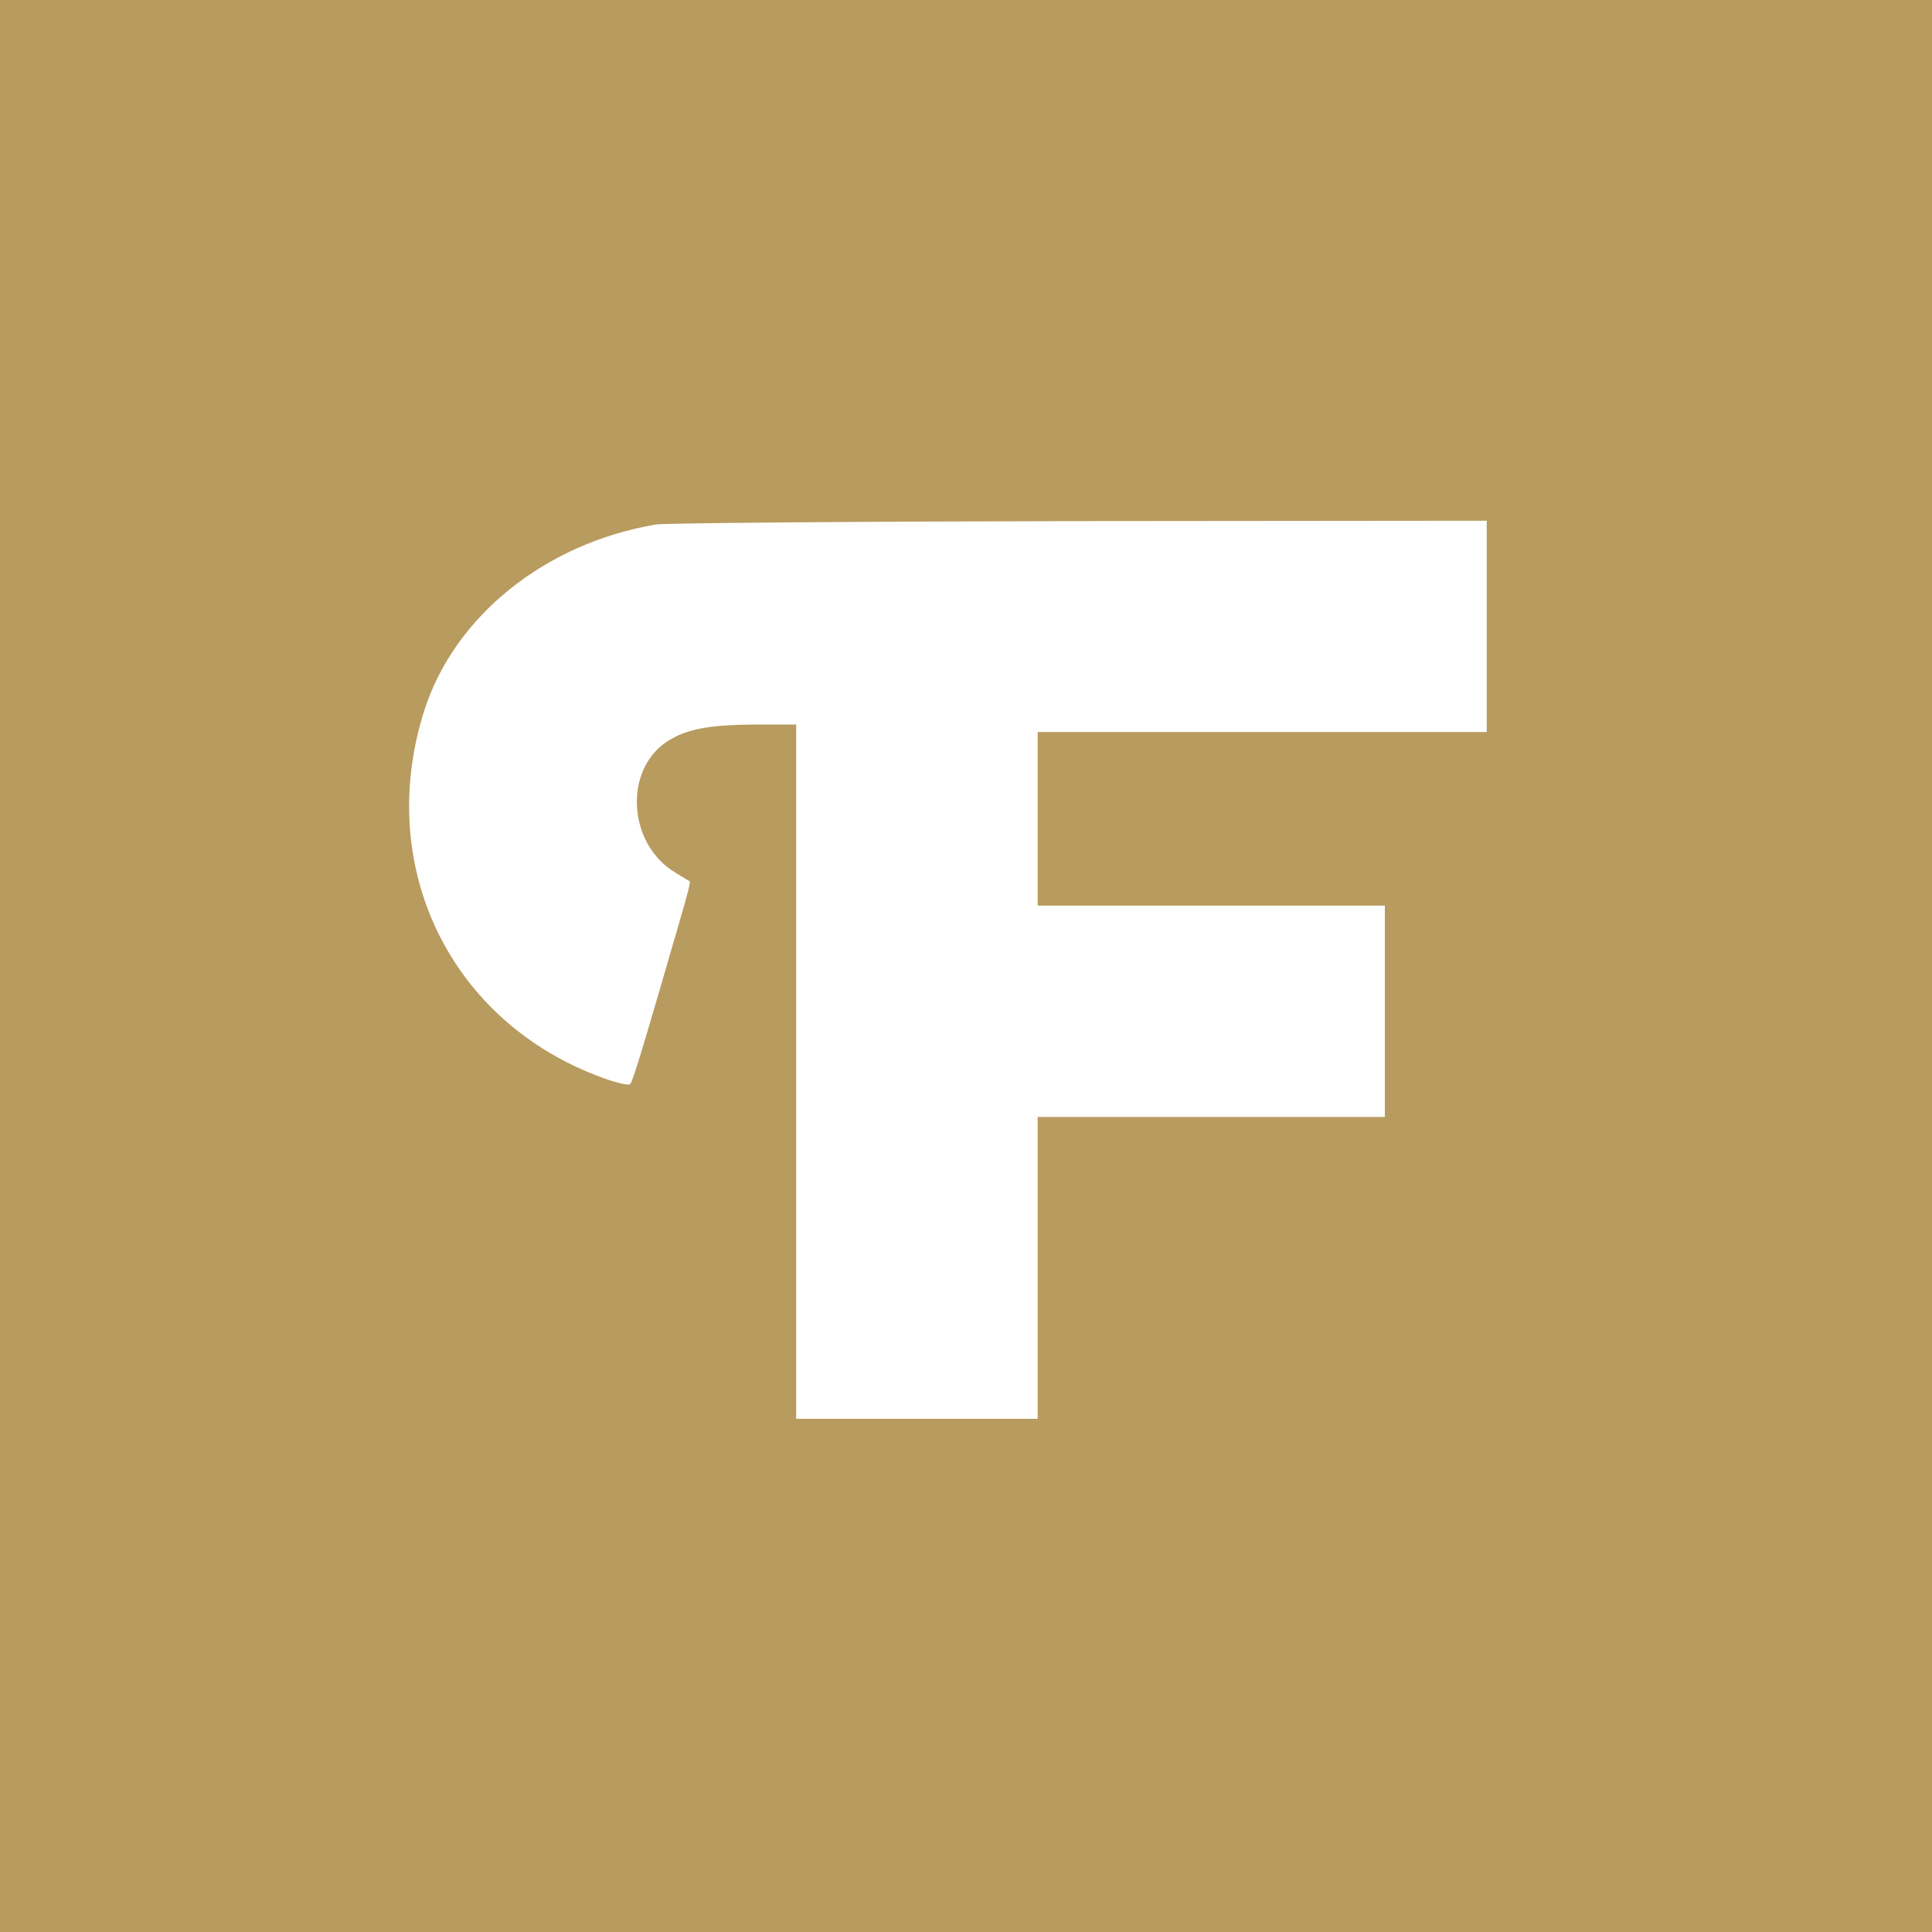
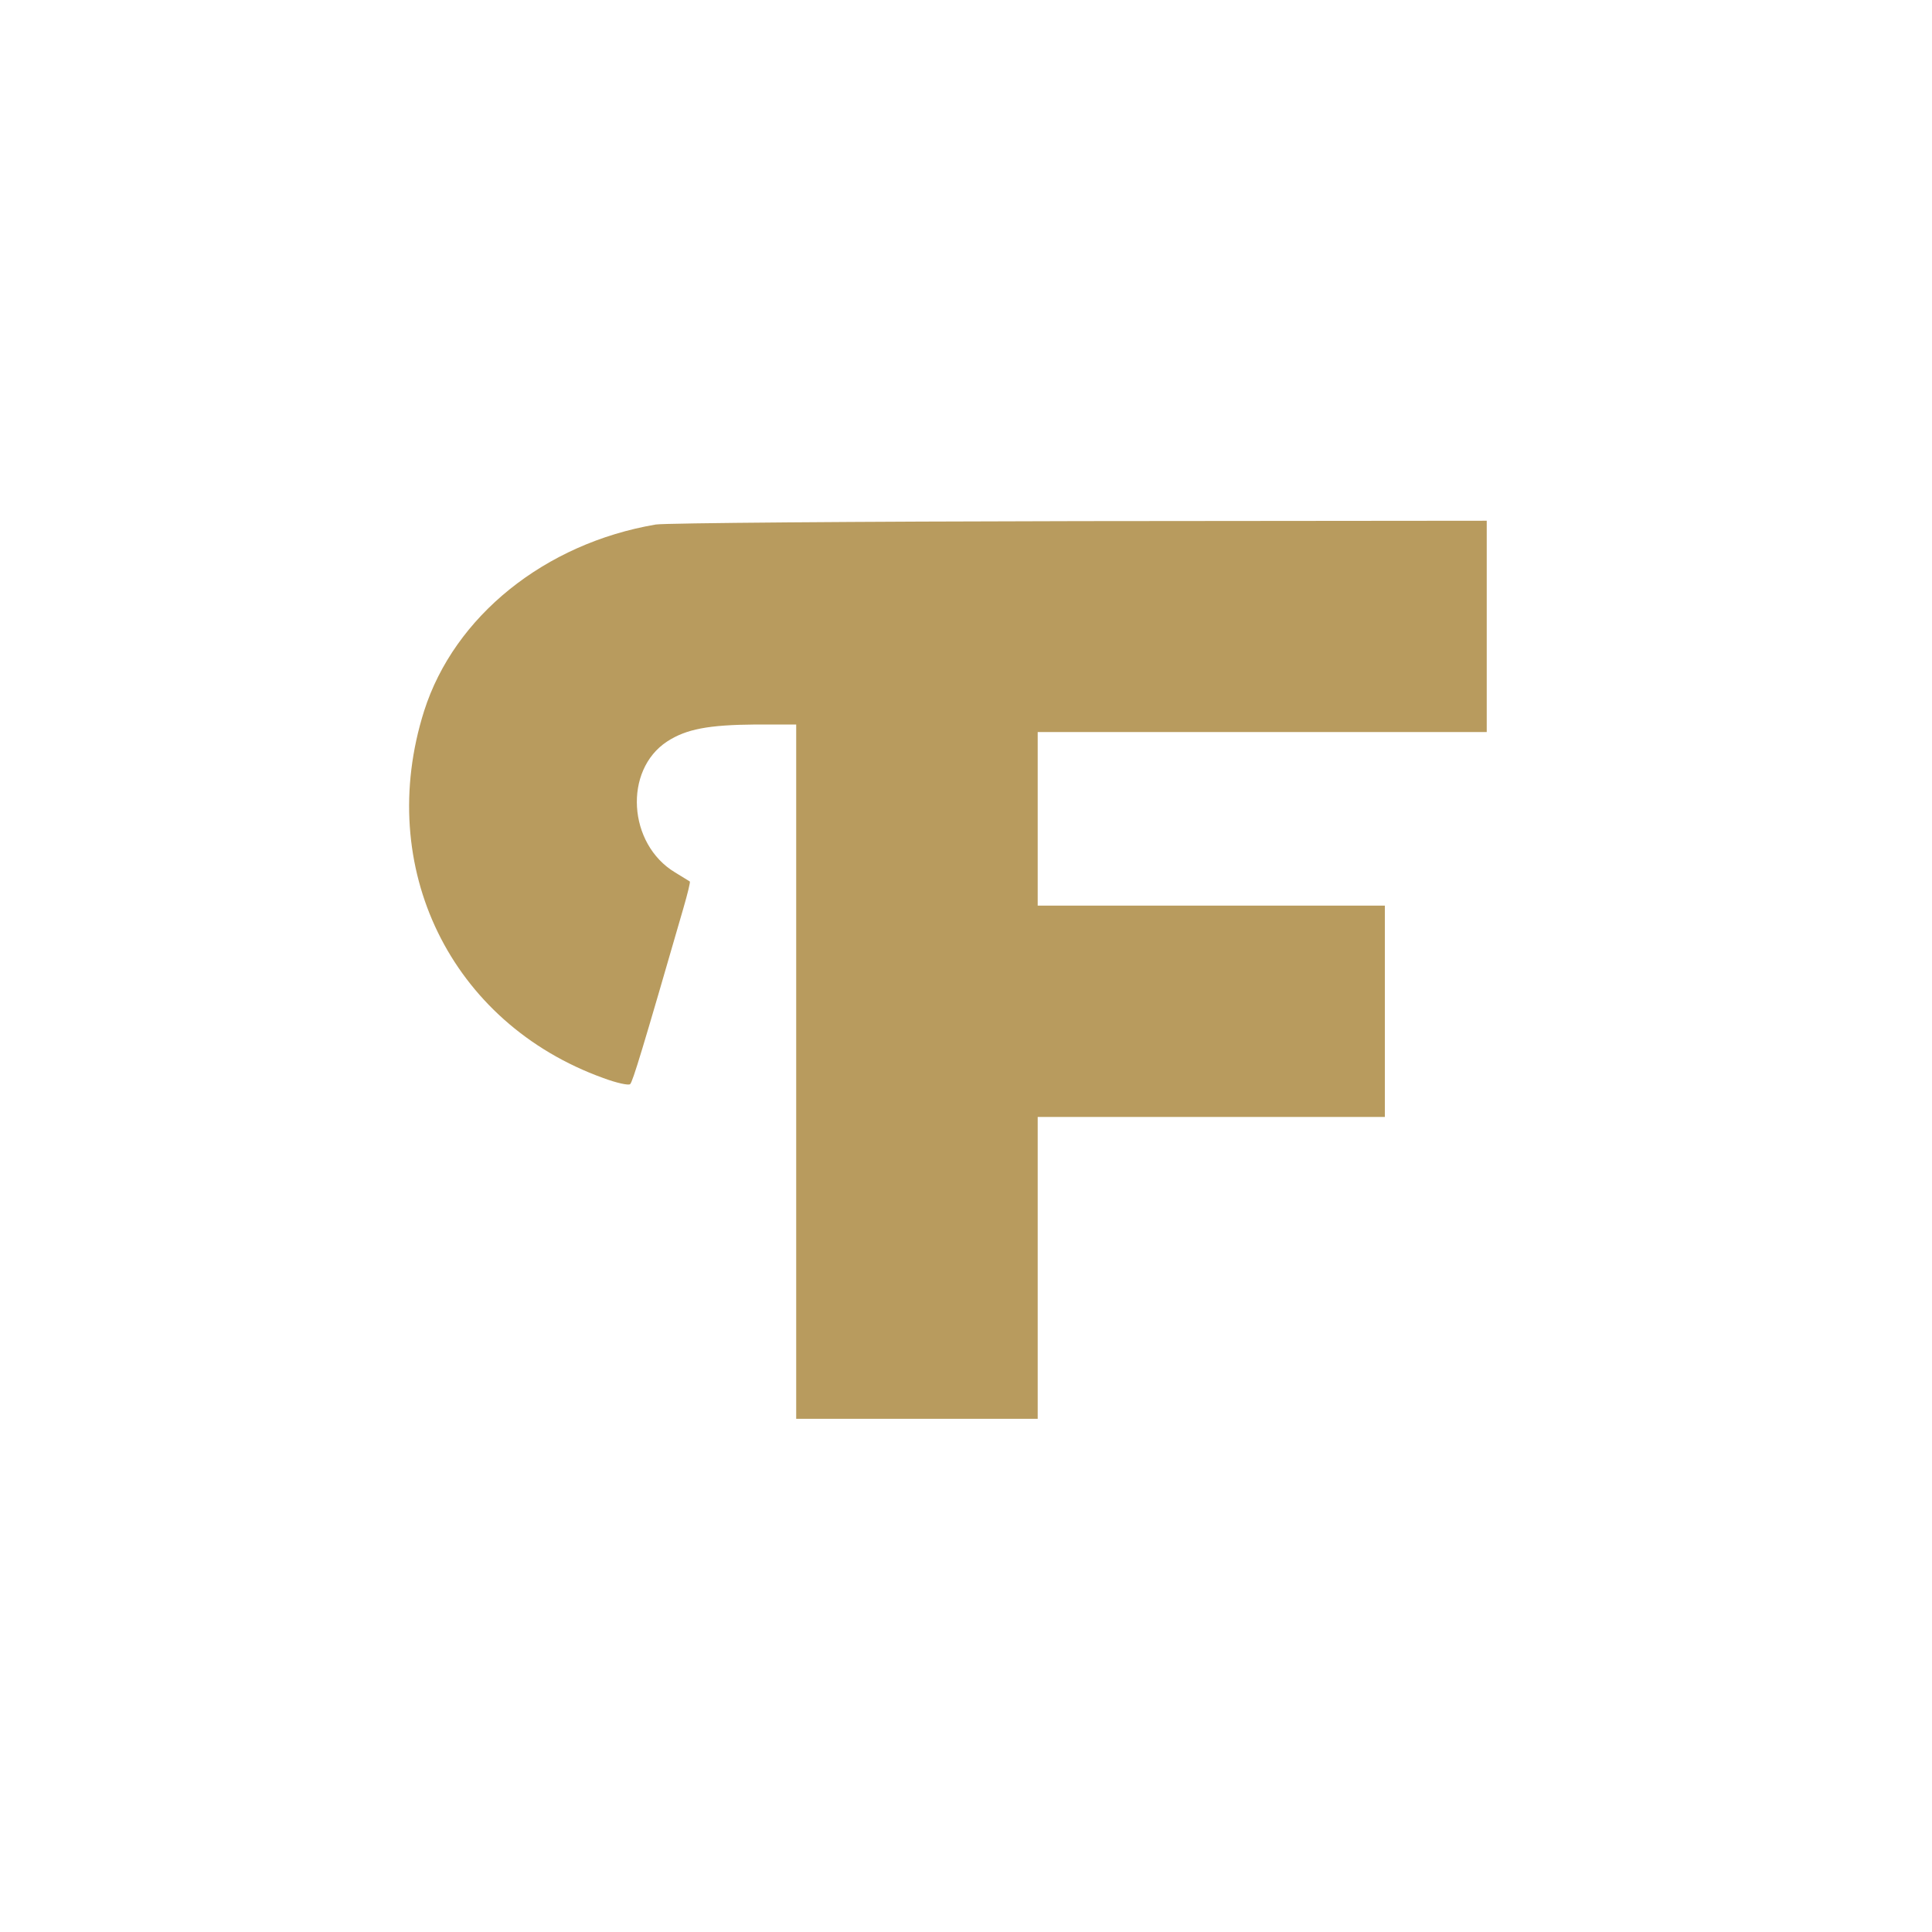
<svg xmlns="http://www.w3.org/2000/svg" version="1.0" width="512pt" height="512pt" viewBox="0 0 512 512" preserveAspectRatio="xMidYMid meet">
  <g transform="translate(0,512) scale(0.1,-0.1)" fill="#b89b5e" stroke="none">
-     <path d="M0 2560 l0 -2560 2560 0 2560 0 0 2560 0 2560 -2560 0 -2560 0 0 -2560z m3940 900 l0 -280 -595 0 -595 0 0 -230 0 -230 460 0 460 0 0 -280 0 -280 -460 0 -460 0 0 -400 0 -400 -320 0 -320 0 0 920 0 920 -107 0 c-126 -1 -184 -12 -235 -45 -116 -76 -104 -272 21 -347 20 -12 37 -23 39 -24 2 -1 -6 -33 -17 -71 -109 -377 -134 -459 -141 -466 -4 -4 -36 3 -71 16 -405 146 -606 559 -475 973 80 251 320 444 614 494 26 4 532 8 1125 9 l1077 1 0 -280z" />
+     <path d="M0 2560 z m3940 900 l0 -280 -595 0 -595 0 0 -230 0 -230 460 0 460 0 0 -280 0 -280 -460 0 -460 0 0 -400 0 -400 -320 0 -320 0 0 920 0 920 -107 0 c-126 -1 -184 -12 -235 -45 -116 -76 -104 -272 21 -347 20 -12 37 -23 39 -24 2 -1 -6 -33 -17 -71 -109 -377 -134 -459 -141 -466 -4 -4 -36 3 -71 16 -405 146 -606 559 -475 973 80 251 320 444 614 494 26 4 532 8 1125 9 l1077 1 0 -280z" />
  </g>
</svg>